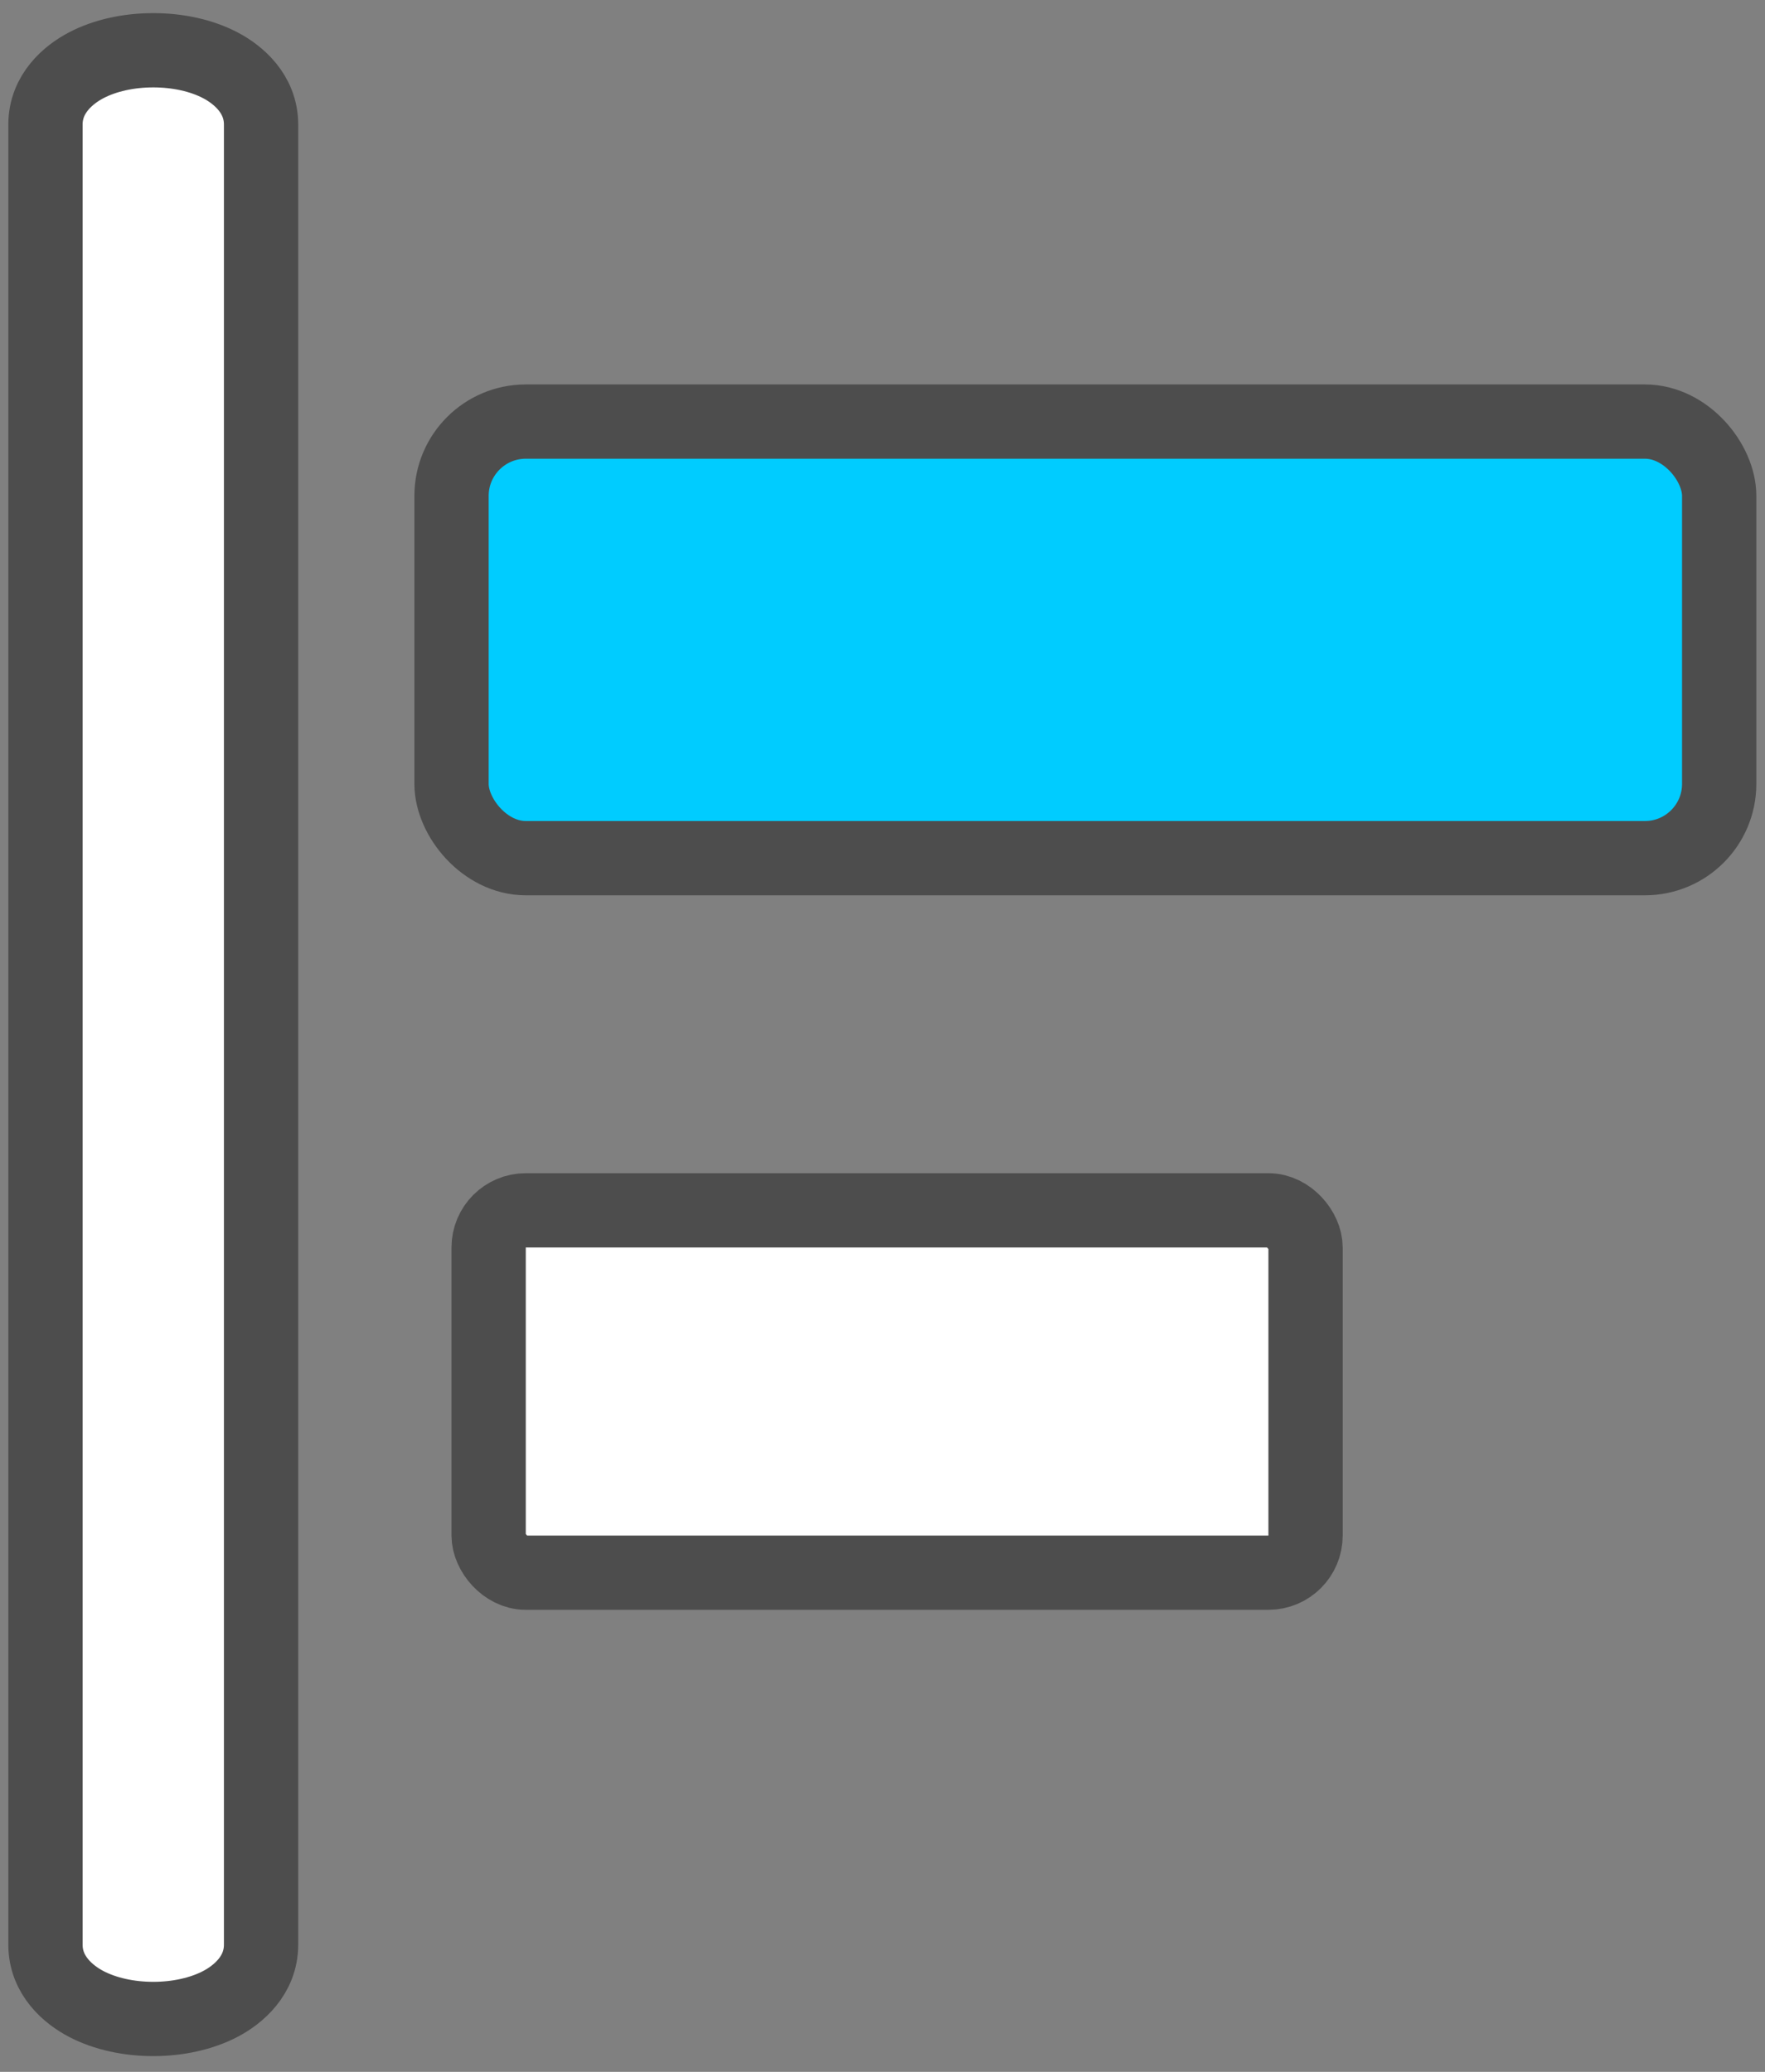
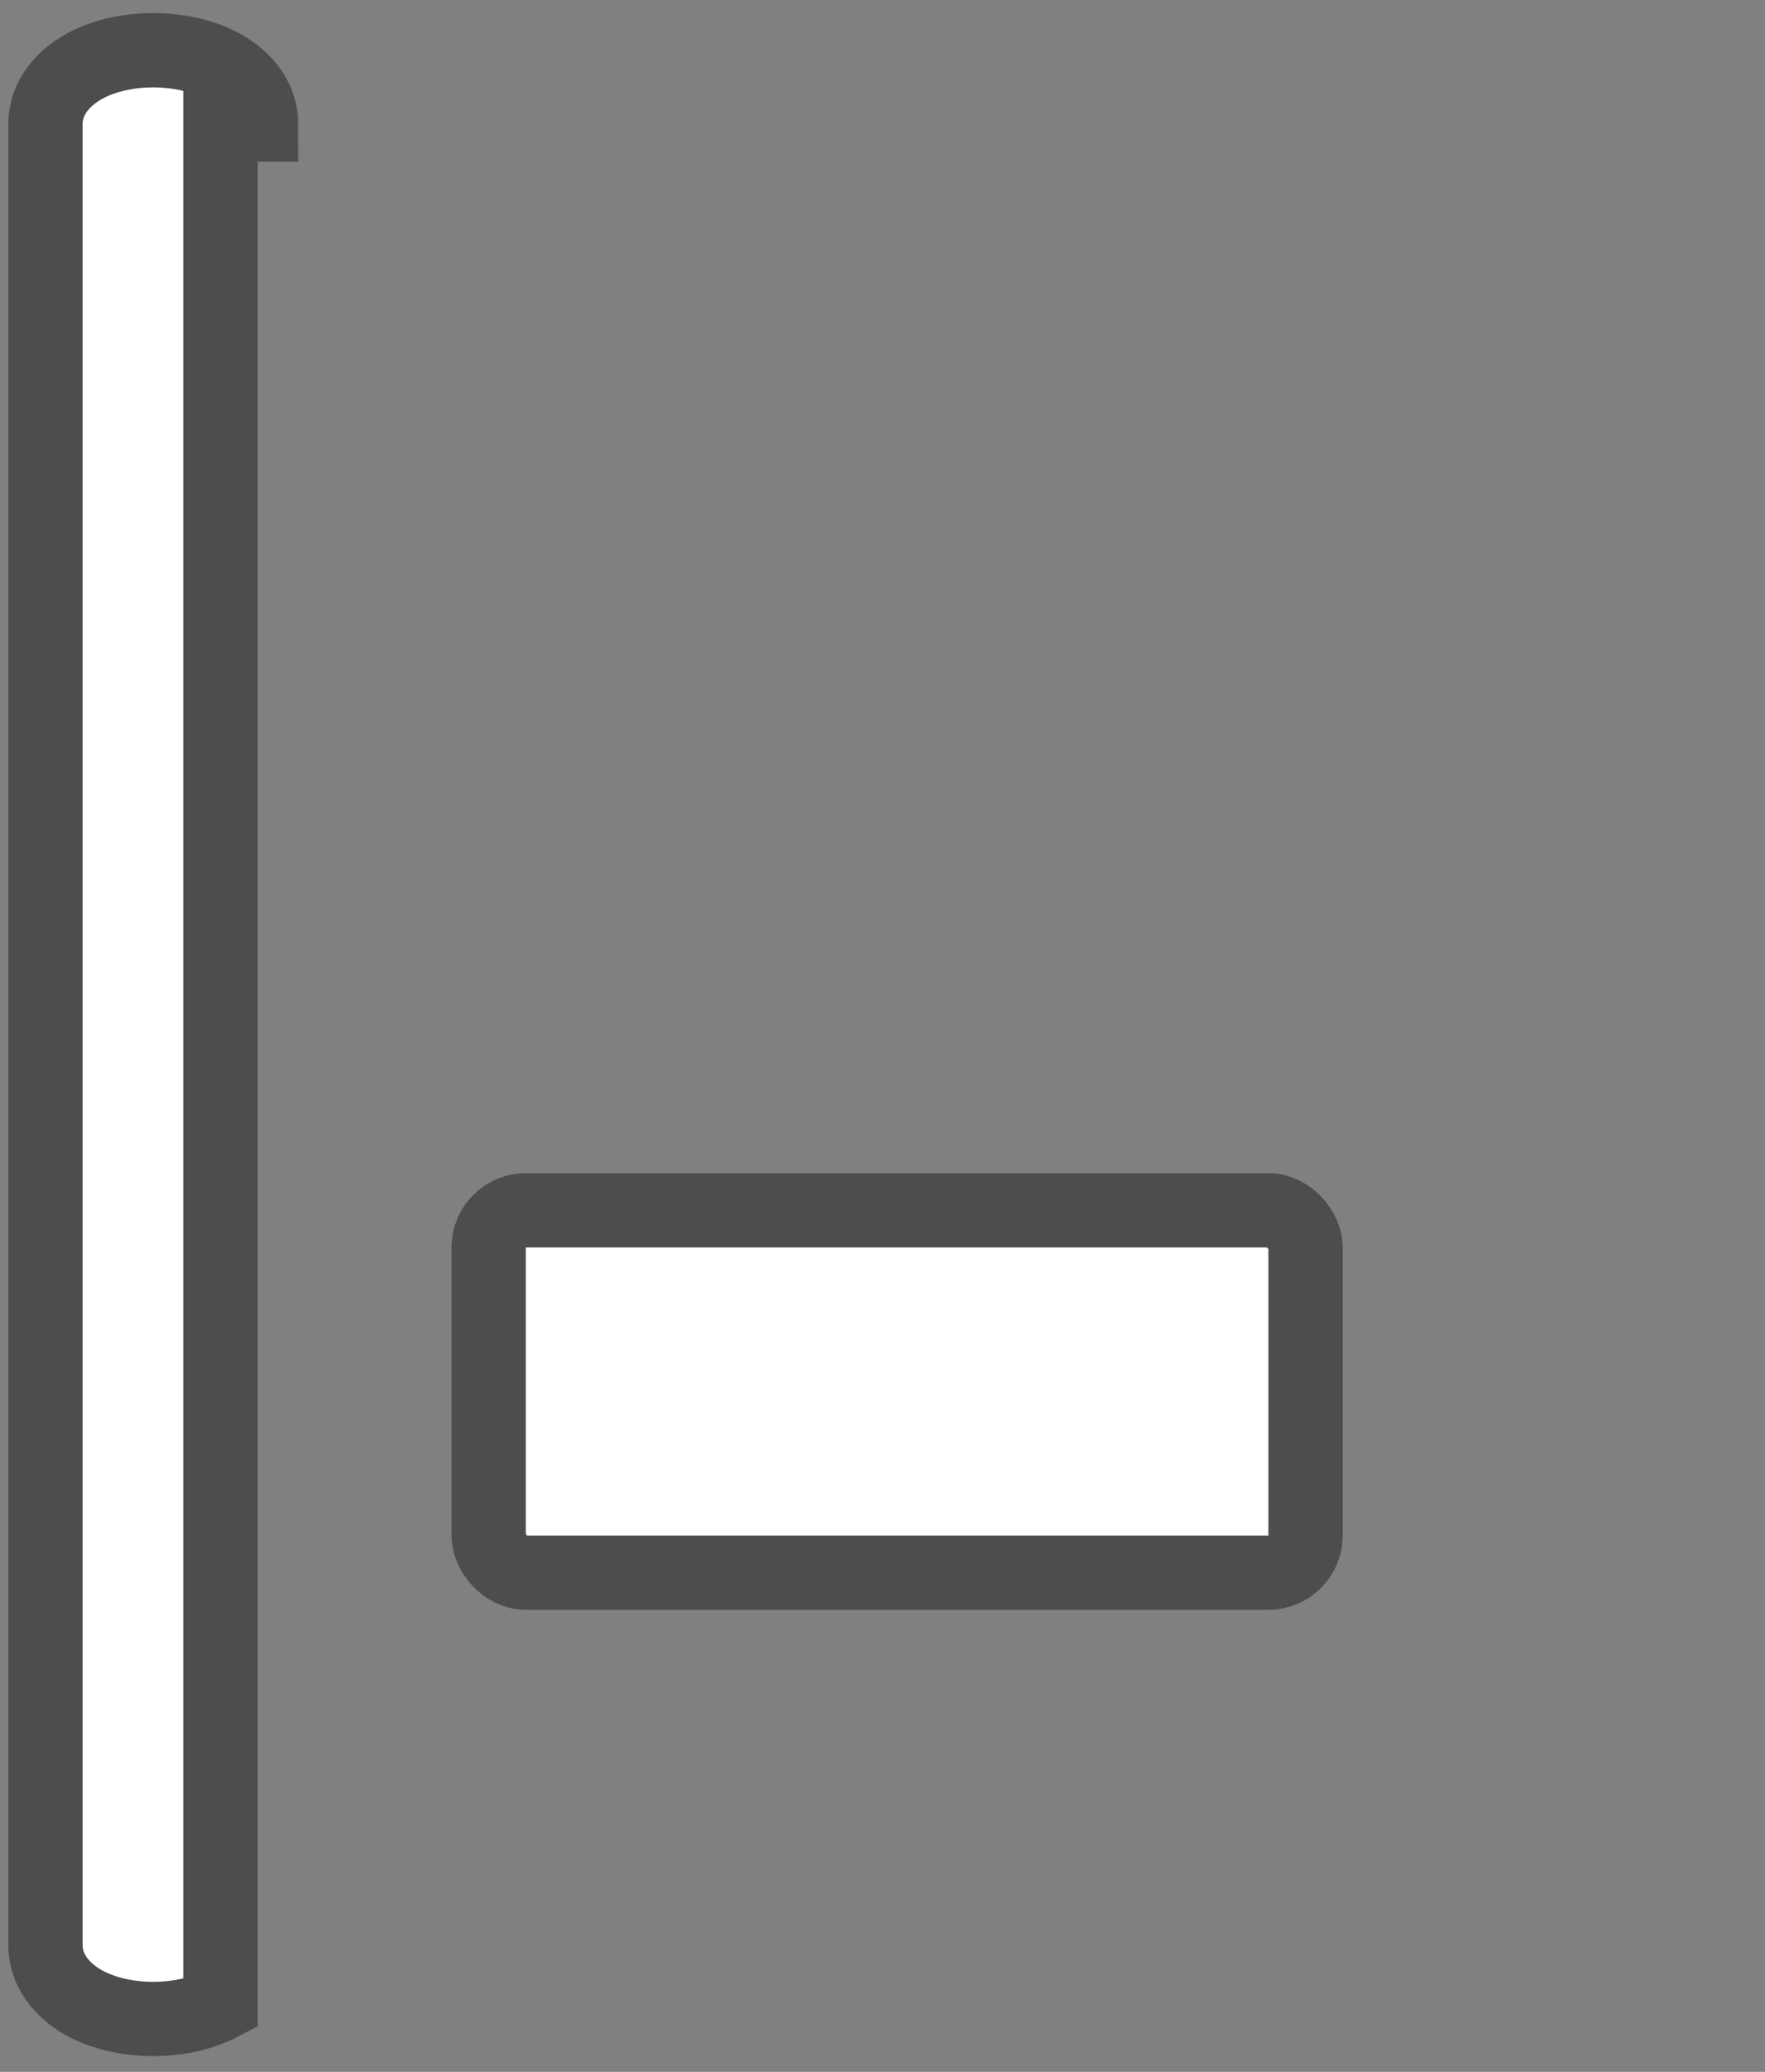
<svg xmlns="http://www.w3.org/2000/svg" width="46" height="54" viewBox="0 0 46 54" fill="none">
  <rect x="0" y="0" width="46" height="54" fill="#808080" stroke="none" />
-   <path d="M6.804 3.245C6.804 2.439 6.2 1.942 5.747 1.704C5.249 1.442 4.628 1.31 3.994 1.31C3.361 1.31 2.74 1.442 2.242 1.704C1.789 1.942 1.185 2.439 1.185 3.245V50.687C1.185 51.493 1.789 51.99 2.242 52.228C2.74 52.489 3.361 52.622 3.994 52.622C4.628 52.622 5.249 52.489 5.747 52.228C6.2 51.99 6.804 51.493 6.804 50.687V3.245Z" fill="white" stroke="#4D4D4D" stroke-width="1.936" />
-   <rect x="11.768" y="10.988" width="33.038" height="11.379" rx="1.936" fill="#00CCFF" stroke="#4D4D4D" stroke-width="1.936" />
+   <path d="M6.804 3.245C6.804 2.439 6.2 1.942 5.747 1.704C5.249 1.442 4.628 1.31 3.994 1.31C3.361 1.31 2.74 1.442 2.242 1.704C1.789 1.942 1.185 2.439 1.185 3.245V50.687C1.185 51.493 1.789 51.99 2.242 52.228C2.74 52.489 3.361 52.622 3.994 52.622C4.628 52.622 5.249 52.489 5.747 52.228V3.245Z" fill="white" stroke="#4D4D4D" stroke-width="1.936" />
  <rect x="12.735" y="31.546" width="21.291" height="9.444" rx="0.968" fill="white" stroke="#4D4D4D" stroke-width="1.936" />
</svg>